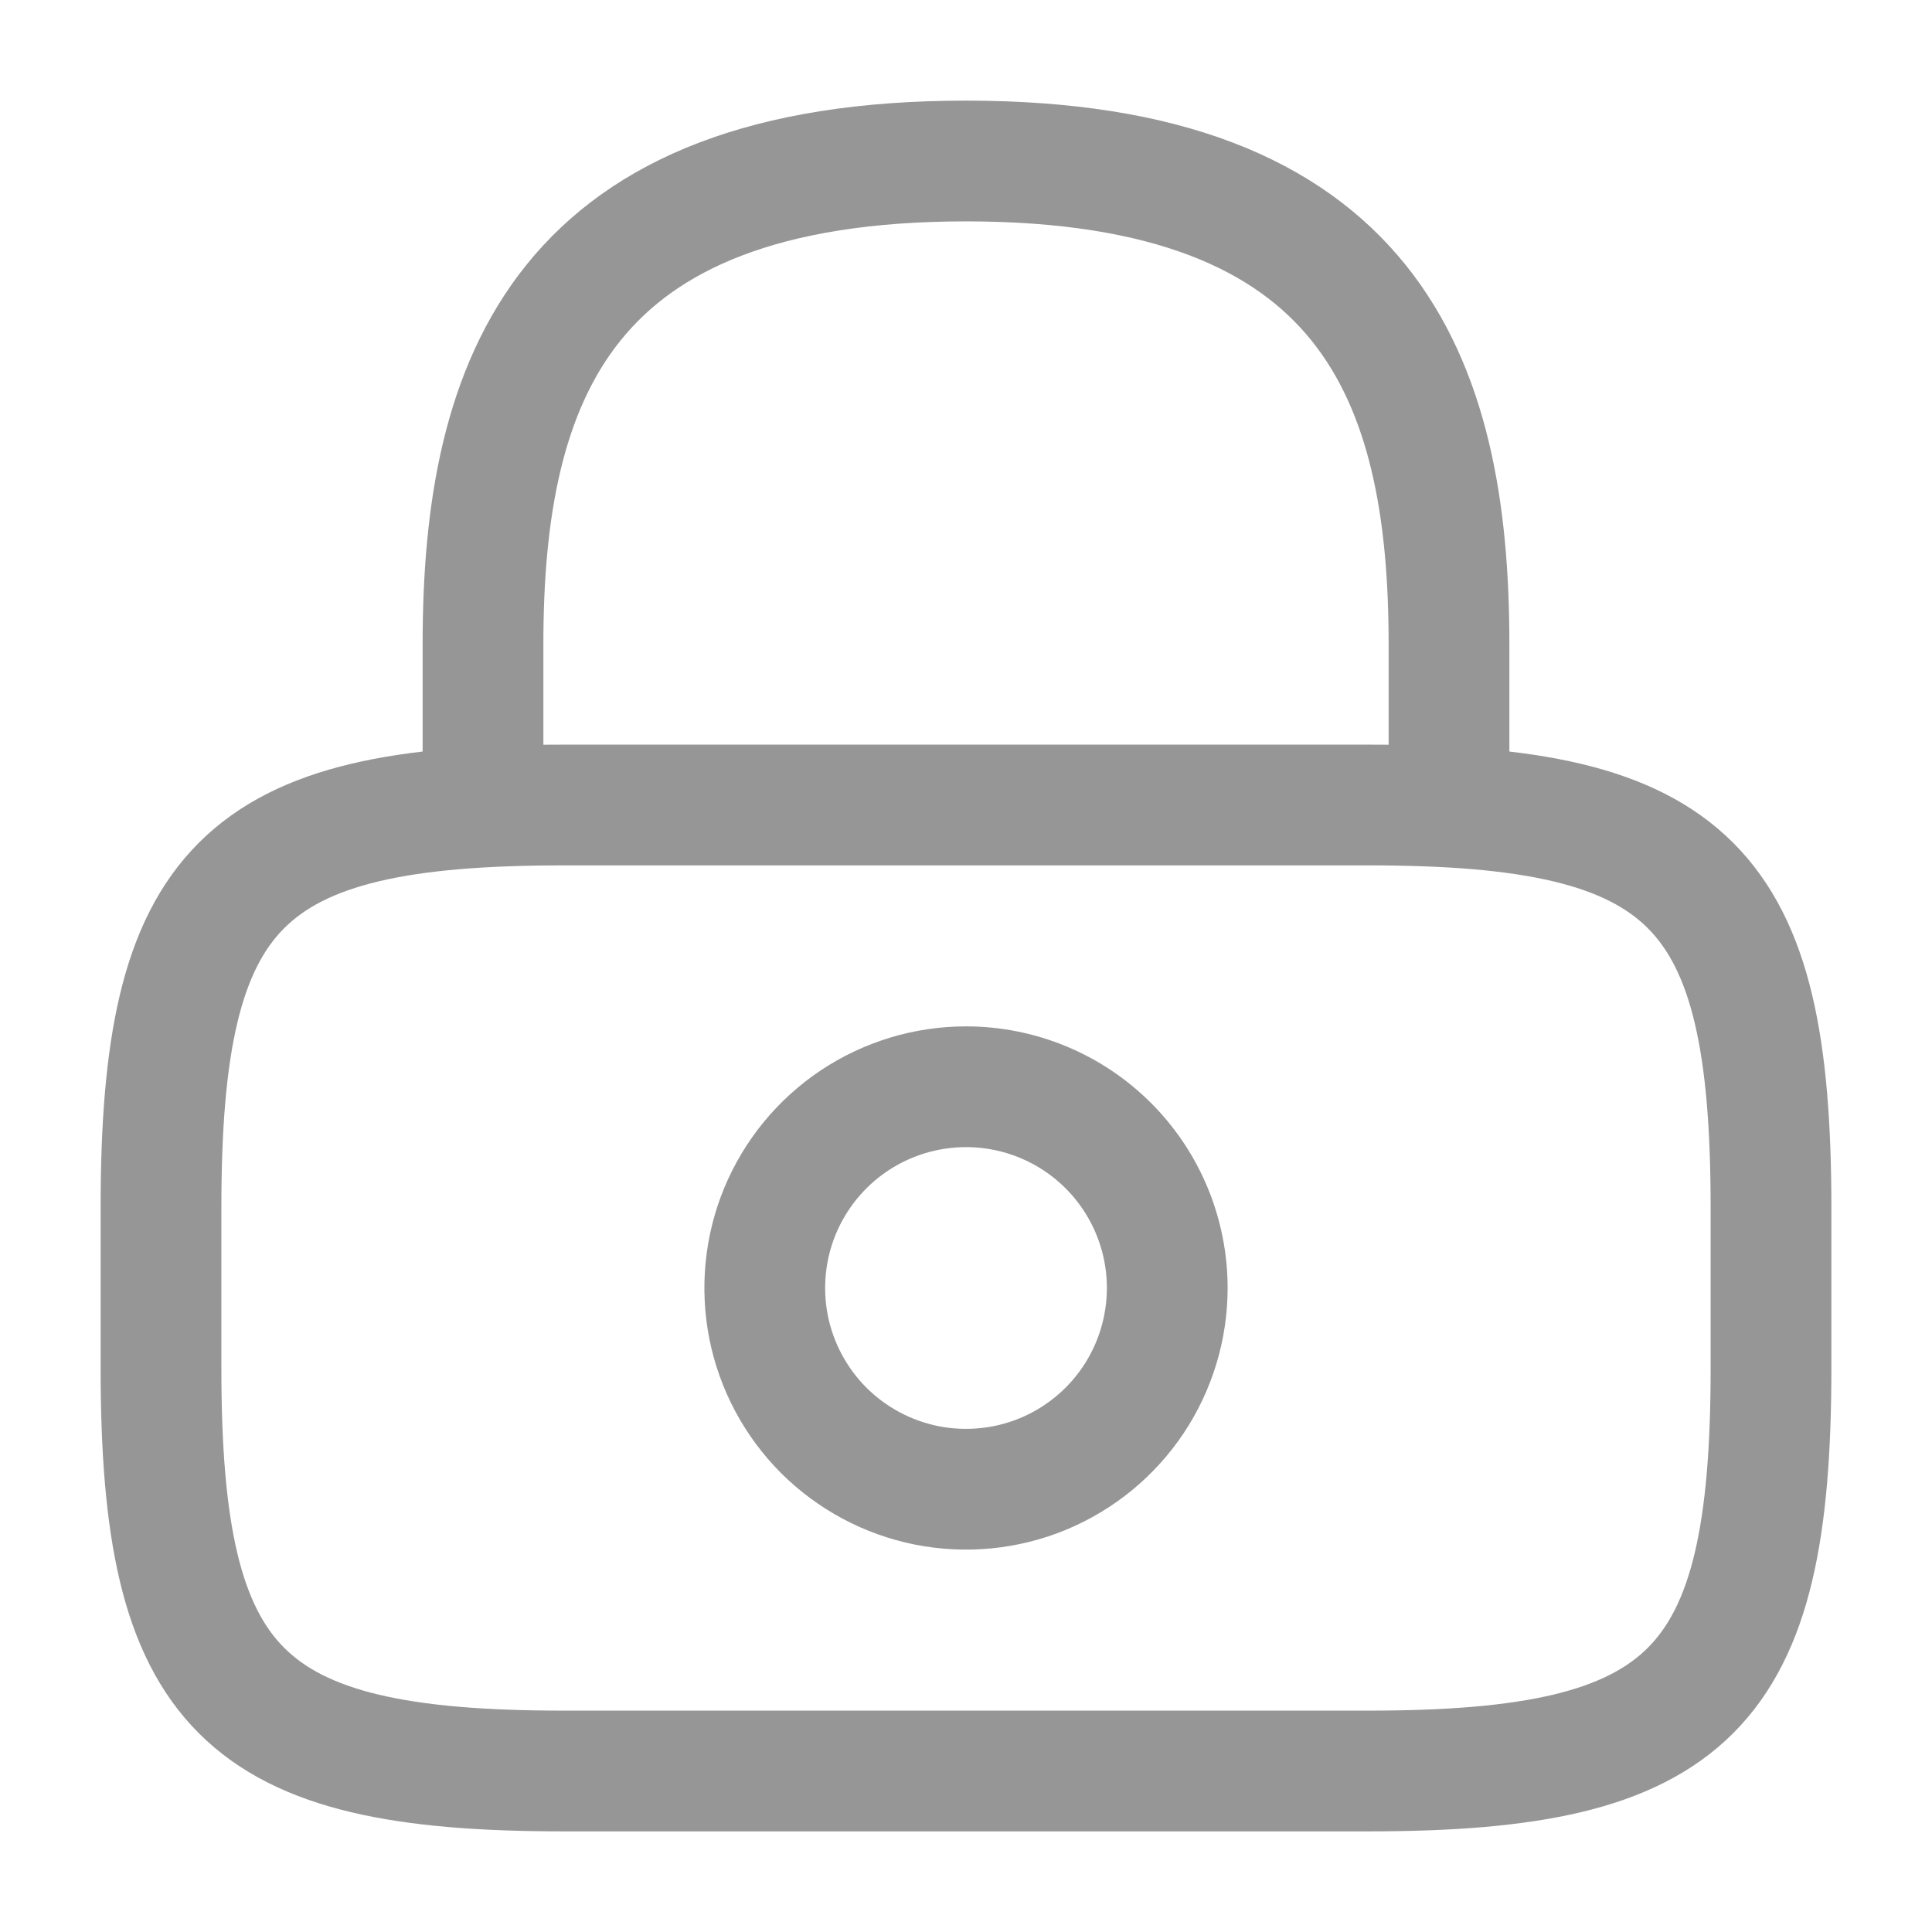
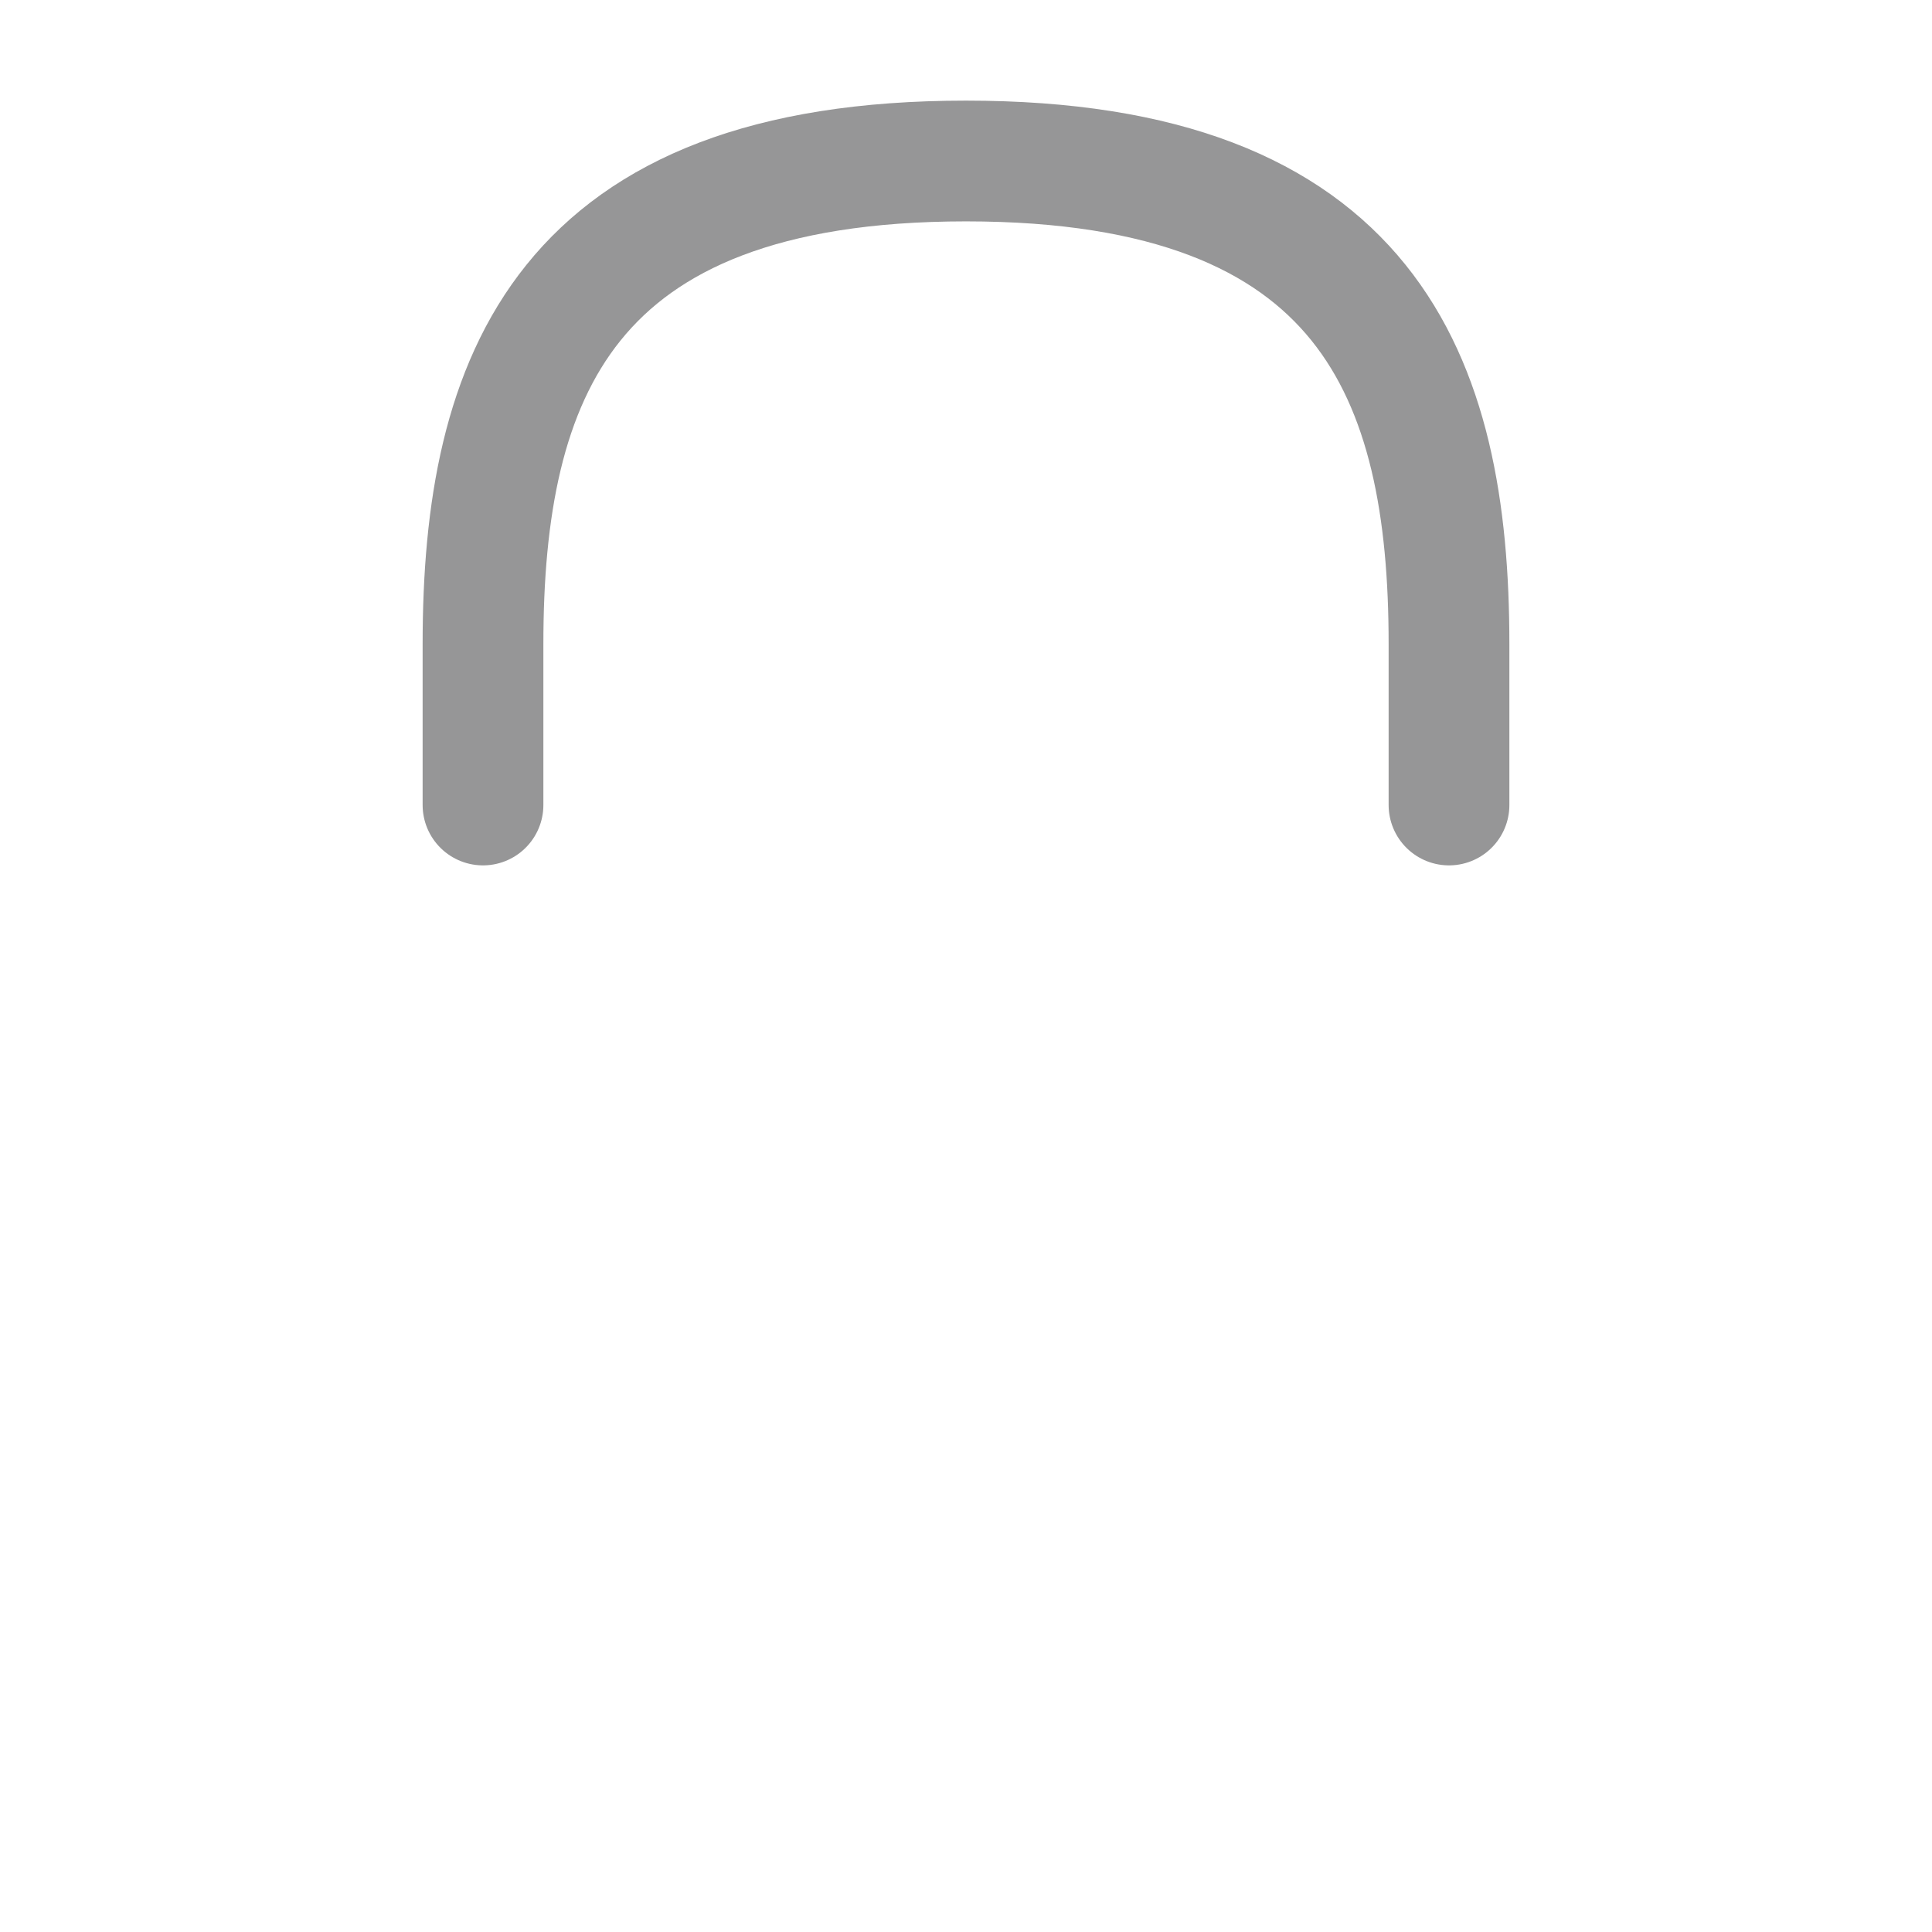
<svg xmlns="http://www.w3.org/2000/svg" width="24" height="24" viewBox="0 0 24 24" fill="none">
  <path d="M6 10V8C6 4.69 7 2 12 2C17 2 18 4.69 18 8V10" stroke="#969697" stroke-width="1.5" stroke-linecap="round" stroke-linejoin="round" />
-   <path d="M14.5 16C14.5 16.494 14.353 16.978 14.079 17.389C13.804 17.8 13.414 18.12 12.957 18.31C12.5 18.499 11.997 18.548 11.512 18.452C11.027 18.355 10.582 18.117 10.232 17.768C9.883 17.418 9.645 16.973 9.548 16.488C9.452 16.003 9.501 15.5 9.69 15.043C9.88 14.586 10.2 14.196 10.611 13.921C11.022 13.647 11.505 13.5 12 13.5C12.663 13.5 13.299 13.763 13.768 14.232C14.237 14.701 14.5 15.337 14.5 16Z" stroke="#969697" stroke-width="1.5" stroke-linecap="round" stroke-linejoin="round" />
-   <path d="M17 22H7C3 22 2 21 2 17V15C2 11 3 10 7 10H17C21 10 22 11 22 15V17C22 21 21 22 17 22Z" stroke="#969697" stroke-width="1.5" stroke-linecap="round" stroke-linejoin="round" />
</svg>